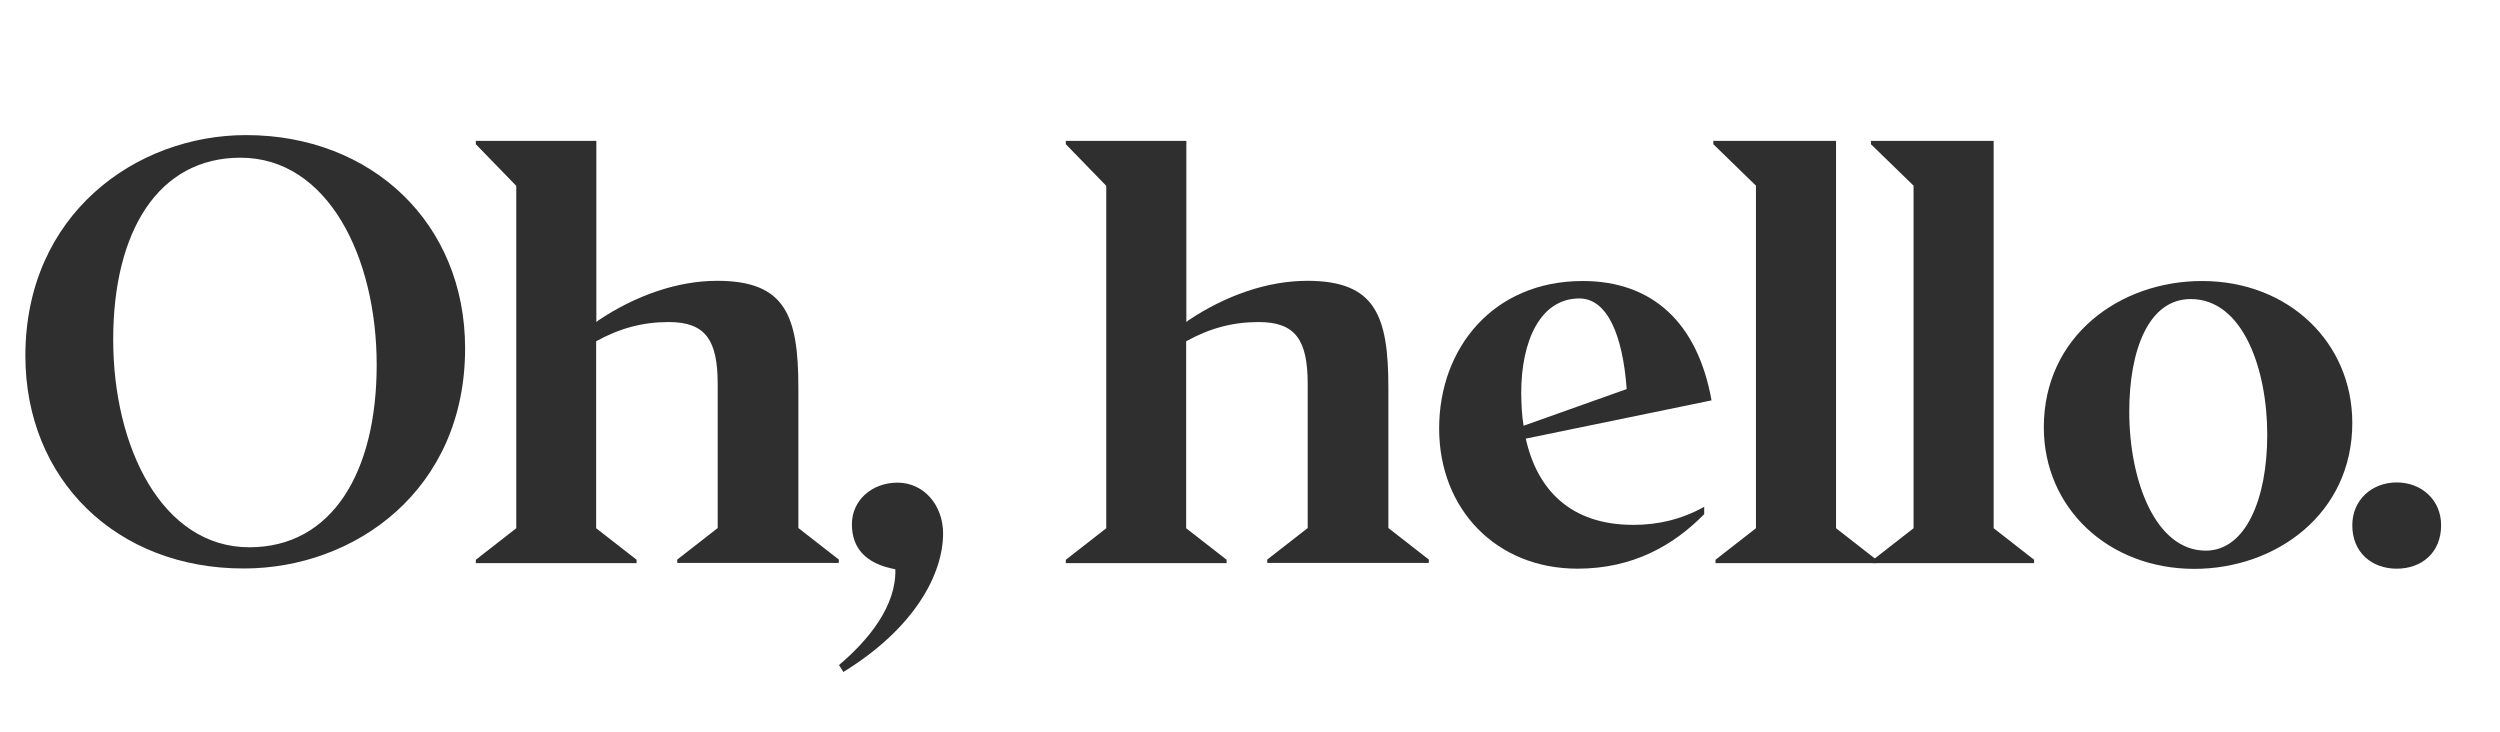
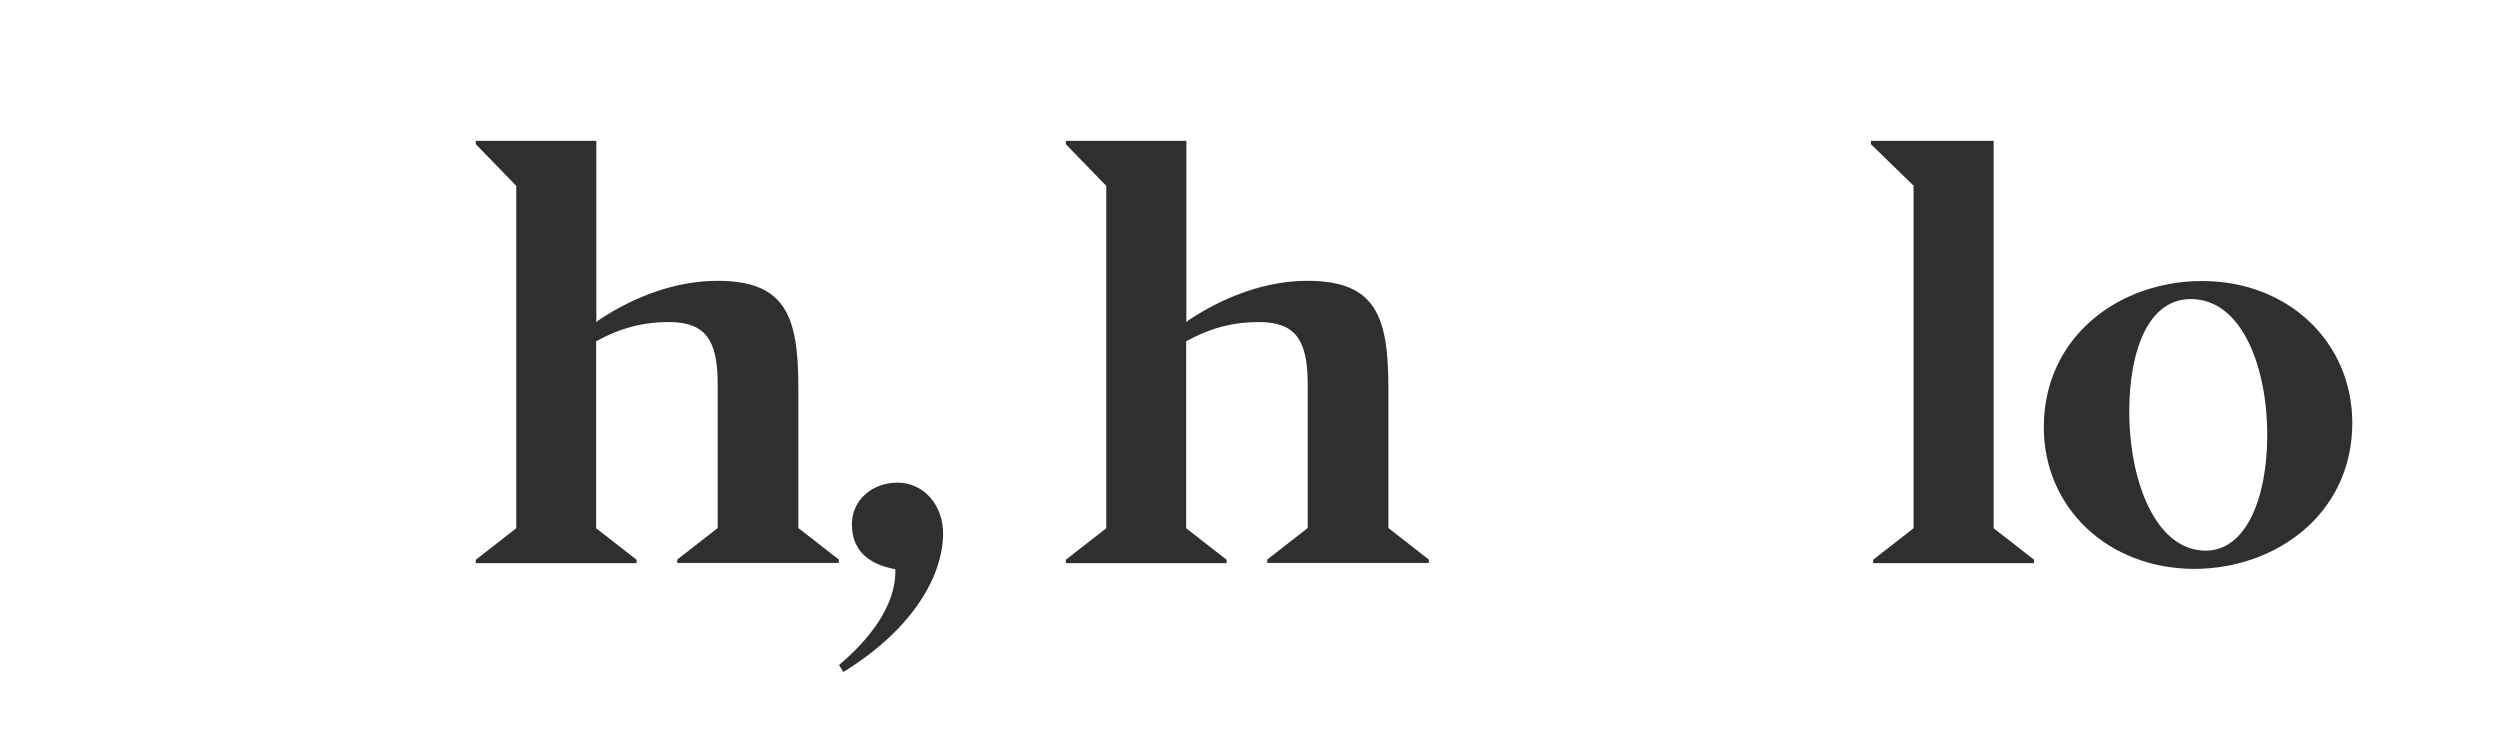
<svg xmlns="http://www.w3.org/2000/svg" version="1.1" id="Layer_1" x="0px" y="0px" viewBox="0 0 1261 369" style="enable-background:new 0 0 1261 369;" xml:space="preserve">
  <style type="text/css">
	.st0{enable-background:new    ;}
	.st1{fill:#2F2F2F;}
</style>
  <g id="Group_918" transform="translate(488 -8757.158)">
    <g class="st0">
-       <path class="st1" d="M-475.2,8936.6c0-71.3,55.7-111.3,111.3-111.3c63.3,0,110.5,44.3,110.5,107.6c0,71.6-55.7,111-111.6,111    C-429.2,9044-475.2,8999.1-475.2,8936.6z M-298,8941.2c0-54.5-24.7-104.5-68.7-104.5c-41.5,0-64.2,37.2-64.2,91.7    s24.7,104.8,68.7,104.8C-320.7,9033.2-298,8995.7-298,8941.2z" />
      <path class="st1" d="M-166.8,9041.2H-248v-1.7l20.4-15.9v-172.7l-20.4-21v-1.7h60.8v91.4l1.1-0.9c18.7-12.5,39.8-19.9,59.9-19.9    c34.4,0,40.9,17.6,40.9,54v70.7l20.4,15.9v1.7h-81.5v-1.7l20.4-15.9v-72.7c0-22.2-6.2-31.2-24.7-31.2c-13.1,0-24.7,3.1-36.6,9.7    v94.3l20.4,15.9V9041.2z" />
      <path class="st1" d="M-64.8,9092.6c14.8-12.5,29-29.8,28.4-48.3c-15.1-2.8-21.9-10.8-21.9-22.7c0-12.2,10.2-21,23-21    c13.3,0,23,11.4,23,25.6c0,20.4-14.2,47.7-50.3,69.9L-64.8,9092.6z" />
      <path class="st1" d="M130.8,9041.2H49.6v-1.7l20.4-15.9v-172.7l-20.4-21v-1.7h60.8v91.4l1.1-0.9c18.7-12.5,39.8-19.9,59.9-19.9    c34.4,0,40.9,17.6,40.9,54v70.7l20.4,15.9v1.7h-81.5v-1.7l20.4-15.9v-72.7c0-22.2-6.2-31.2-24.7-31.2c-13.1,0-24.7,3.1-36.6,9.7    v94.3l20.4,15.9V9041.2z" />
-       <path class="st1" d="M237.9,8973.3c0-40.6,27.3-74.4,72.4-74.4c34.9,0,57.9,20.7,65,60.2l-11.1,2.3l-82.6,17    c5.7,25.6,22.4,43.5,54.2,43.5c12.8,0,24.4-2.8,35.8-9.1v3.7c-15.3,15.6-35.8,27.5-63.9,27.5    C266.6,9044,237.9,9013.9,237.9,8973.3z M280.5,8971.9l52-18.5c-2-27.5-9.9-45.7-23.9-45.7c-19.6,0-29.3,21.3-29.3,47.7    C279.4,8961.1,279.6,8966.8,280.5,8971.9z" />
-       <path class="st1" d="M397.8,8850.9l-21.6-21v-1.7h61.9v195.4l20.4,15.9v1.7h-81.2v-1.7l20.4-15.9V8850.9z" />
      <path class="st1" d="M477.3,8850.9l-21.6-21v-1.7h61.9v195.4l20.4,15.9v1.7h-81.2v-1.7l20.4-15.9V8850.9z" />
      <path class="st1" d="M542.9,8972.7c0-46,38.3-73.8,79.8-73.8c43.7,0,75.8,31,75.8,71.6c0,45.7-38.3,73.6-79.8,73.6    C575.3,9044,542.9,9013.3,542.9,8972.7z M655.6,8976.4c0-32.9-12.2-68.4-38.6-68.4c-21.3,0-31,25.8-31,56.8    c0,34.6,13.1,70.1,38.6,70.1C644.6,9034.9,655.6,9009.1,655.6,8976.4z" />
-       <path class="st1" d="M698.5,9022.1c0-12.8,9.9-21.6,22.4-21.6c12.5,0,22.4,8.8,22.4,21.6c0,13.9-9.9,21.9-22.4,21.9    C708.5,9044,698.5,9036,698.5,9022.1z" />
    </g>
  </g>
</svg>